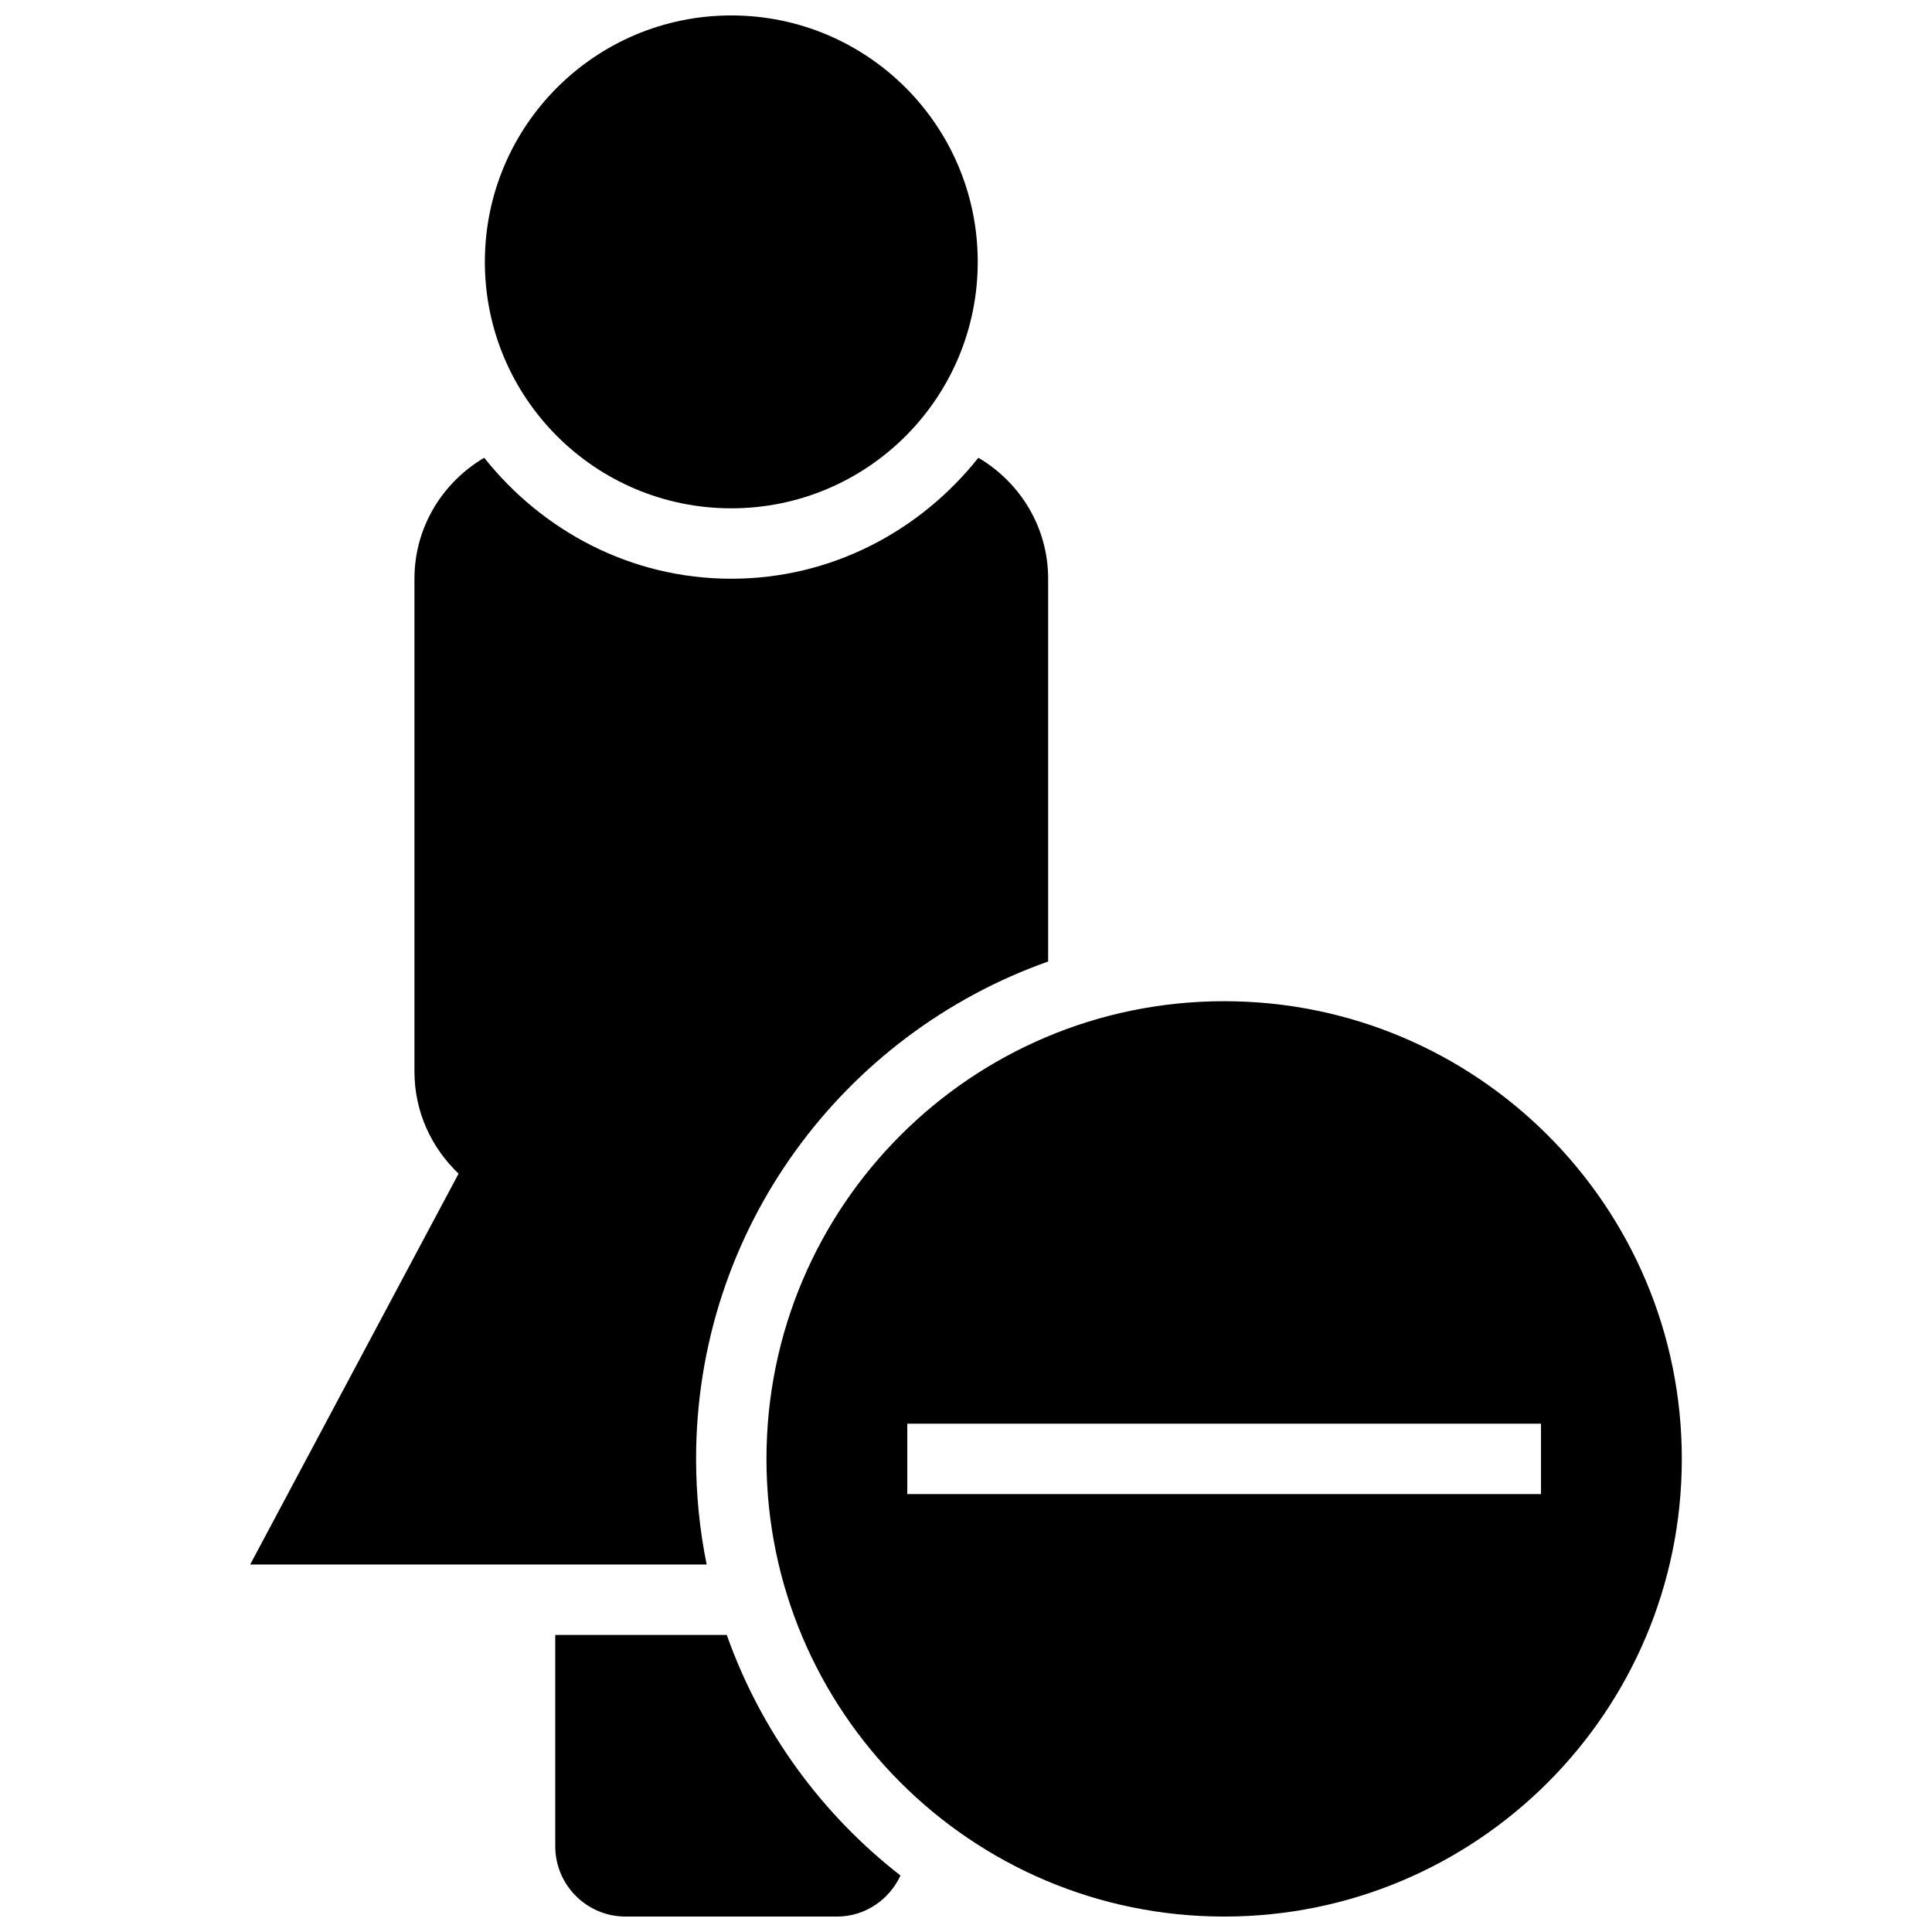
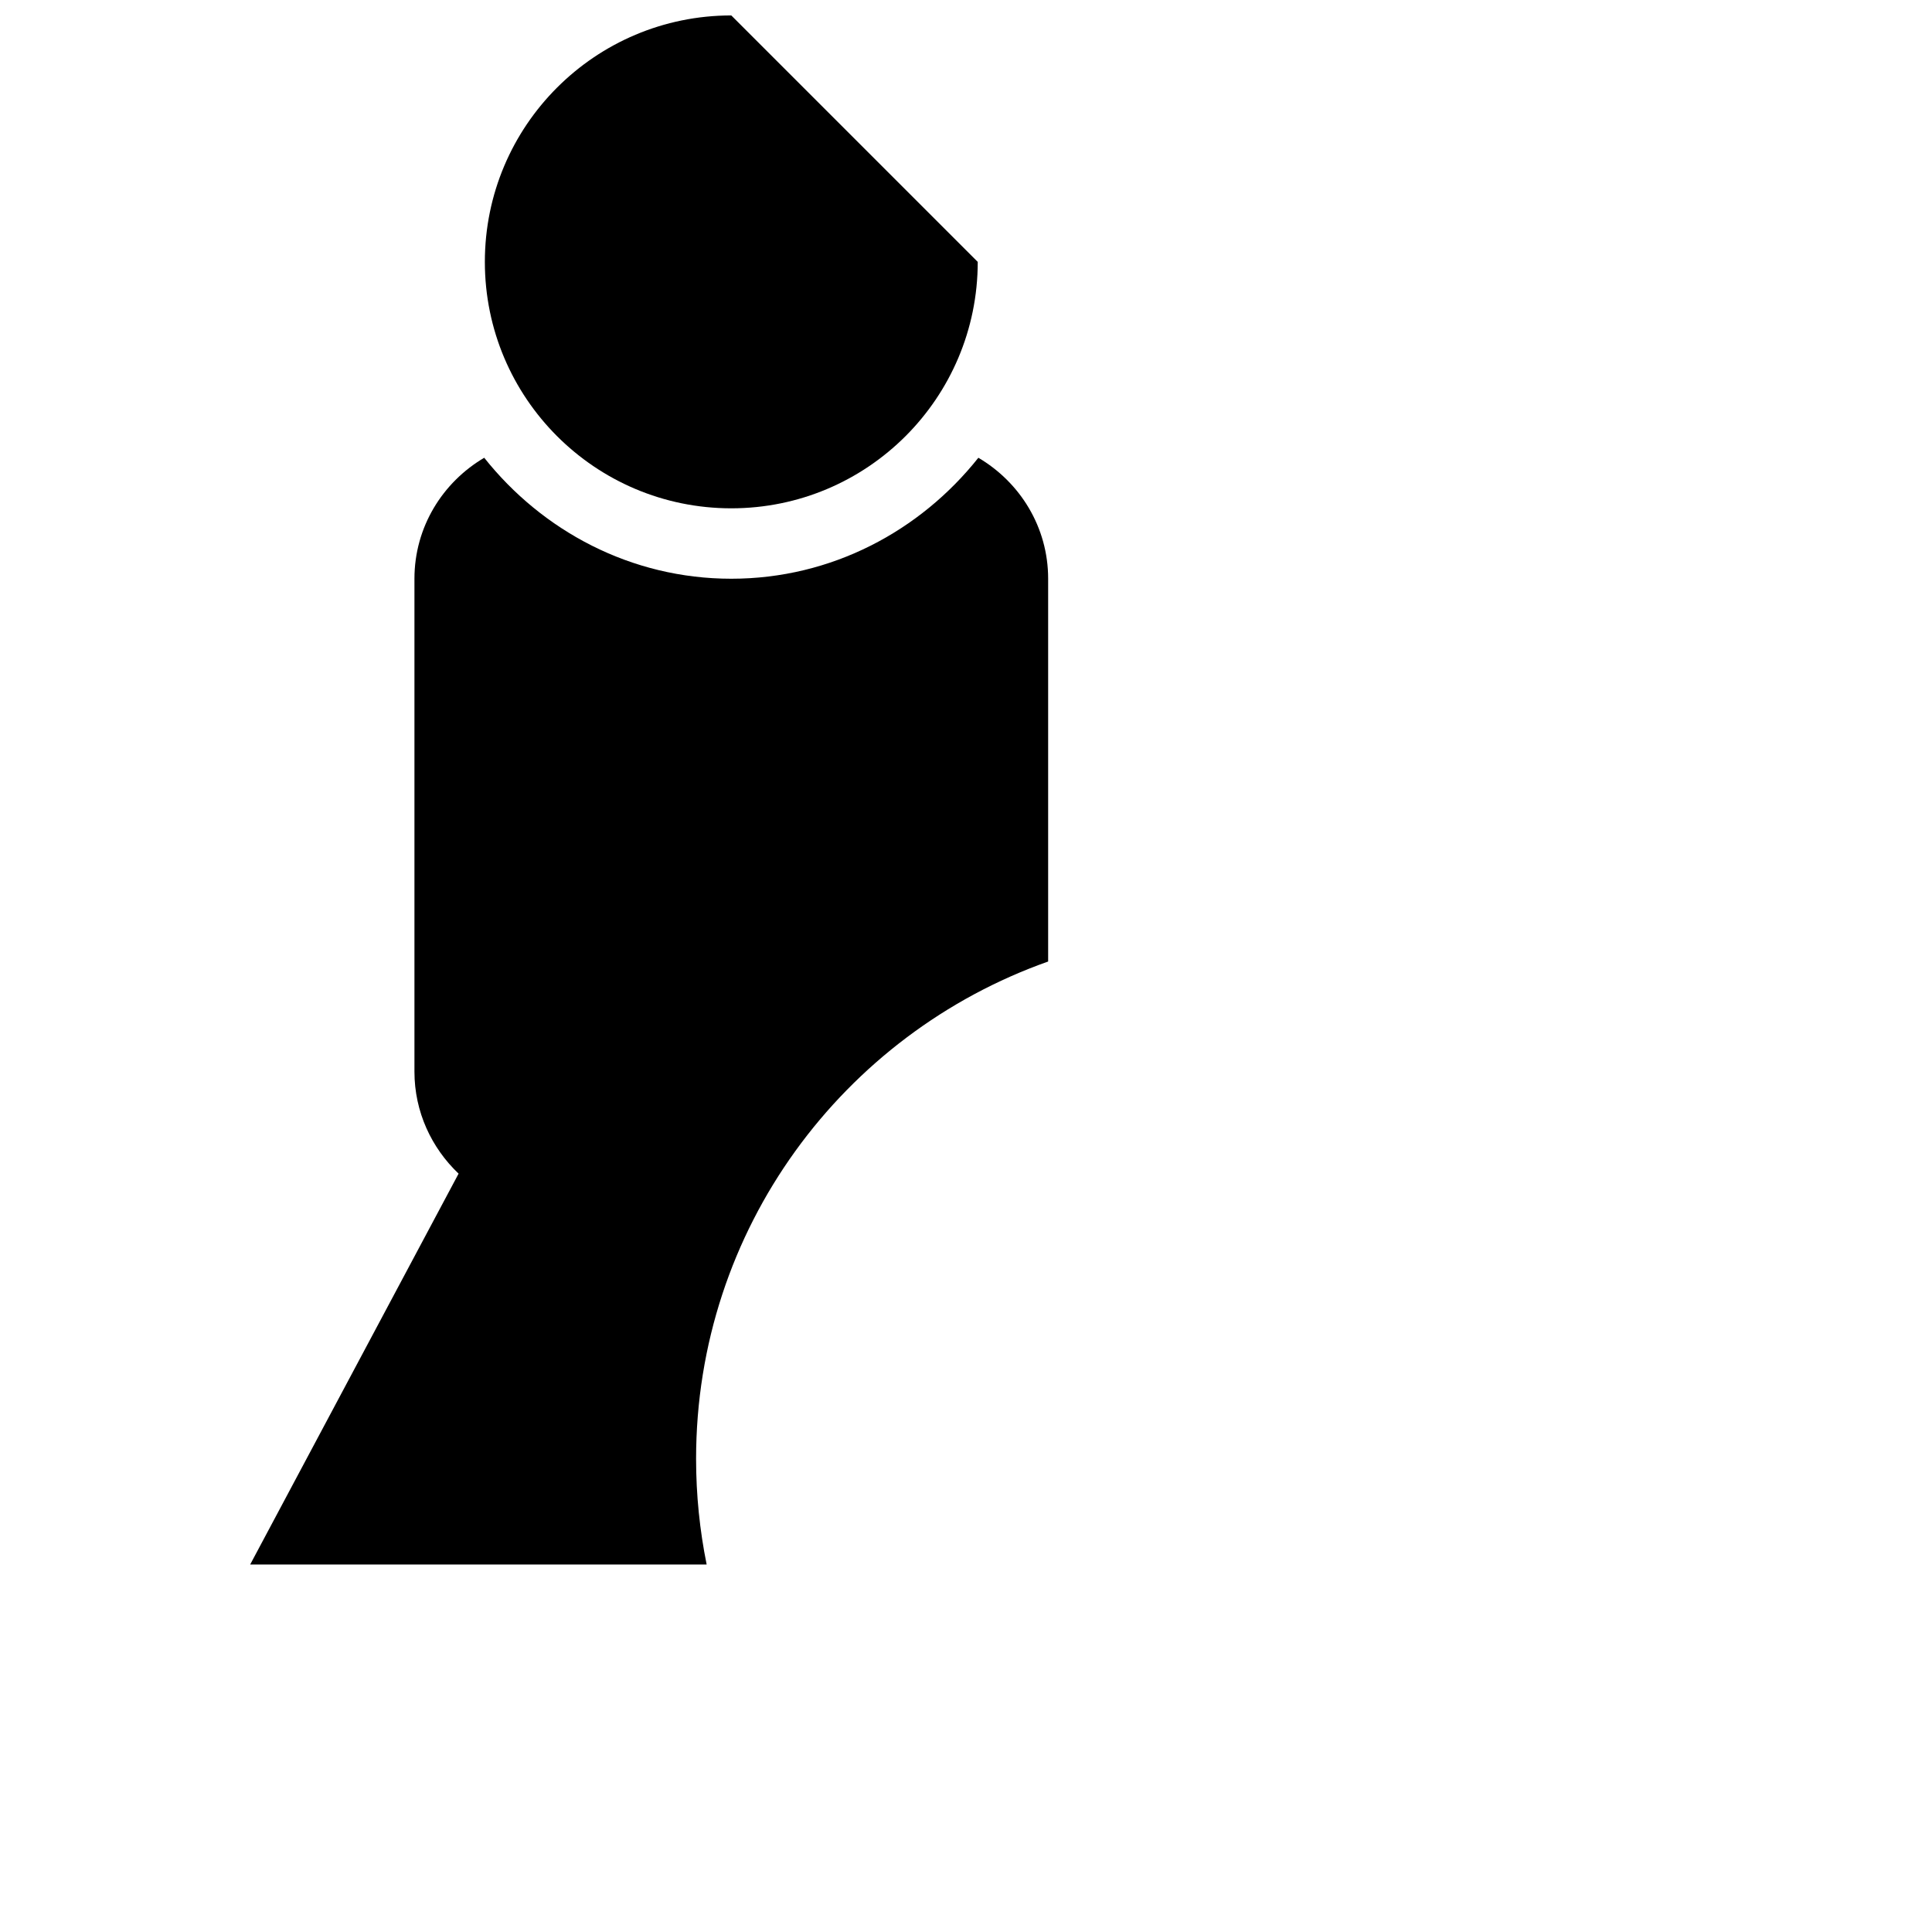
<svg xmlns="http://www.w3.org/2000/svg" width="800px" height="800px" version="1.1" viewBox="144 144 512 512">
  <defs>
    <clipPath id="c">
-       <path d="m291 577h92v74.902h-92z" />
-     </clipPath>
+       </clipPath>
    <clipPath id="b">
      <path d="m272 148.09h132v130.91h-132z" />
    </clipPath>
    <clipPath id="a">
-       <path d="m347 409h243v242.9h-243z" />
-     </clipPath>
+       </clipPath>
  </defs>
  <path d="m421.77 398.8v-101.43c0-13.695-7.465-25.562-18.492-32.059-15.395 19.371-38.867 32.059-65.477 32.059s-50.082-12.688-65.477-32.059c-11.027 6.496-18.492 18.363-18.492 32.059v130.62c0 10.672 4.535 20.227 11.699 27.039l-55.23 103.58h120.97c-1.828-9.031-2.801-18.398-2.801-27.988 0.004-60.926 38.98-112.59 93.301-131.81z" />
  <g clip-path="url(#c)">
    <path d="m336.6 577.27h-45.453v55.98c0 10.32 8.34 18.66 18.66 18.66h55.98c7.5 0 13.883-4.477 16.852-10.879-20.922-16.273-37.027-38.312-46.039-63.762z" />
  </g>
  <g clip-path="url(#b)">
-     <path d="m403.11 213.4c0 36.07-29.238 65.309-65.309 65.309s-65.309-29.238-65.309-65.309c0-36.07 29.238-65.309 65.309-65.309s65.309 29.238 65.309 65.309" />
+     <path d="m403.11 213.4c0 36.07-29.238 65.309-65.309 65.309s-65.309-29.238-65.309-65.309c0-36.07 29.238-65.309 65.309-65.309" />
  </g>
  <g clip-path="url(#a)">
    <path d="m468.41 409.33c-66.988 0-121.29 54.301-121.29 121.29 0 66.988 54.301 121.29 121.29 121.29 66.988 0 121.29-54.301 121.29-121.29 0-66.988-54.301-121.29-121.29-121.29zm83.969 130.62h-167.94v-18.66h167.94z" />
  </g>
</svg>